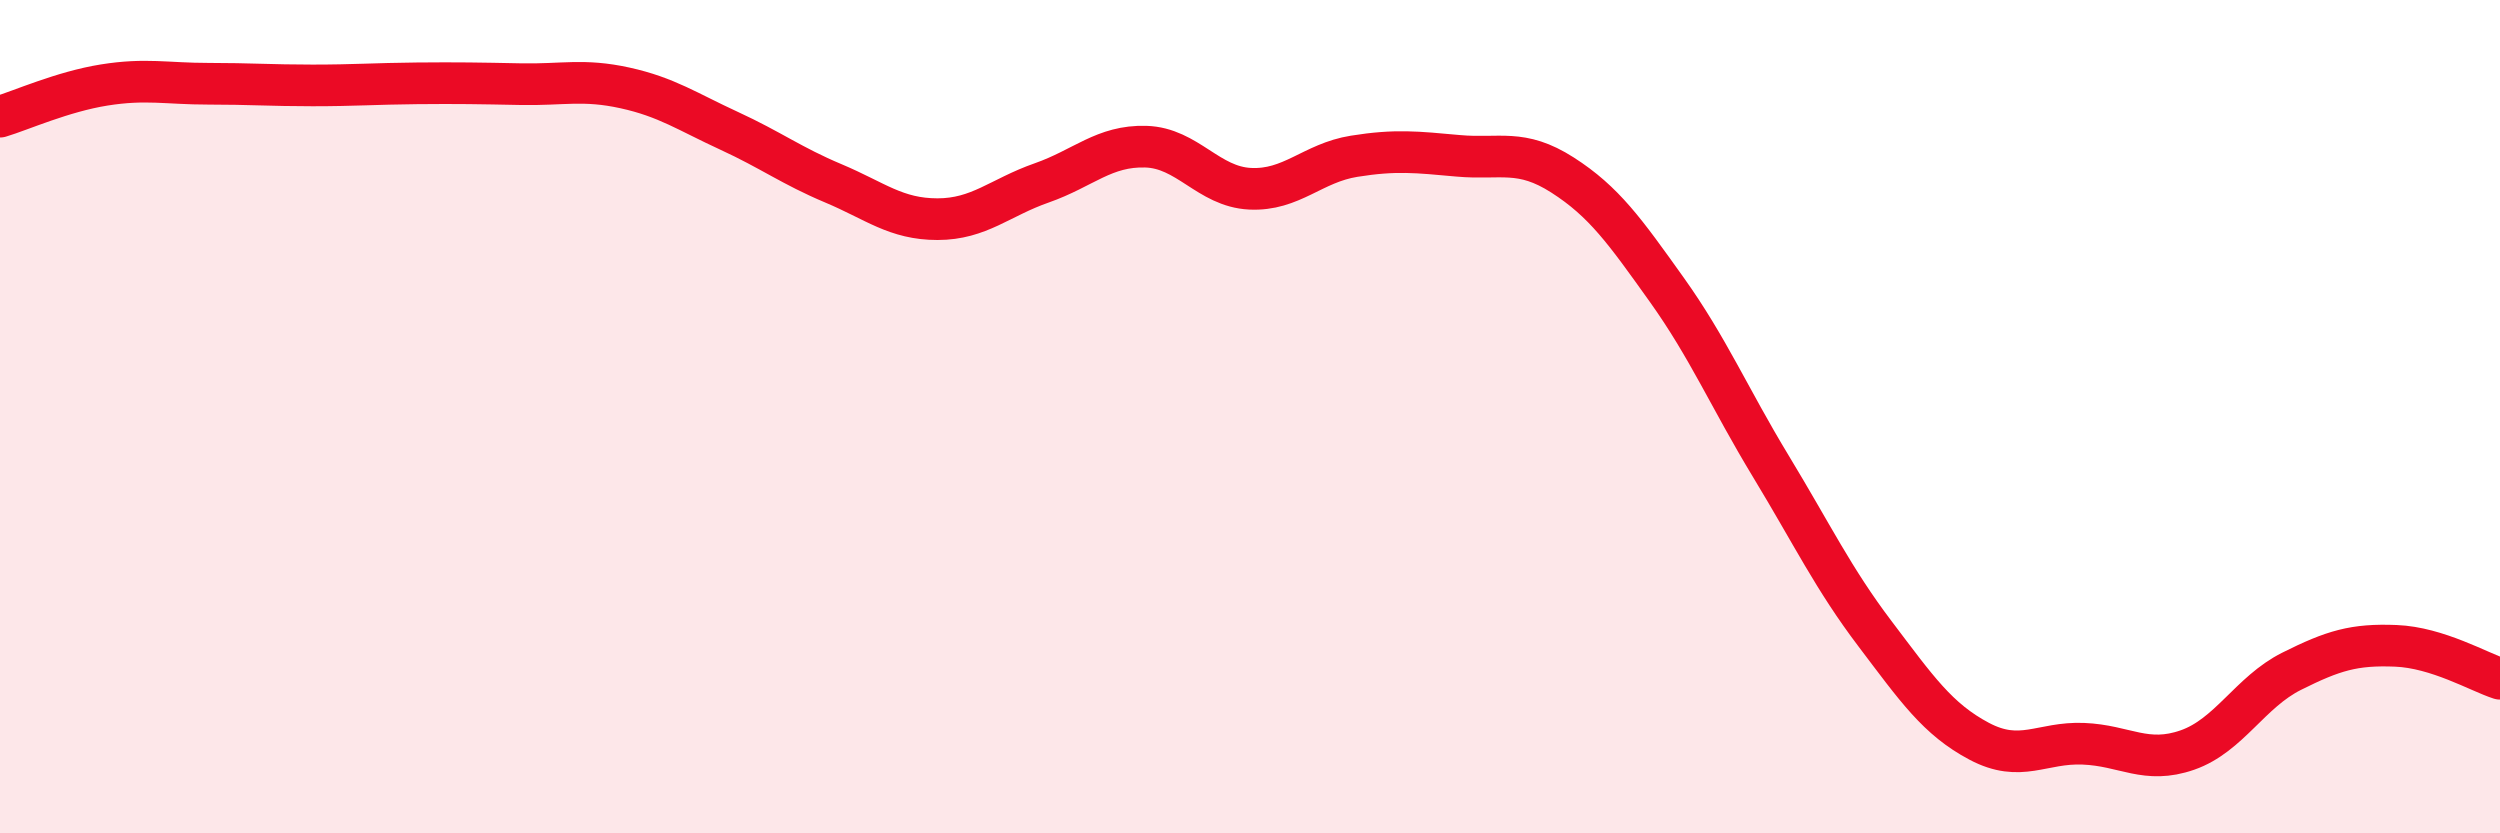
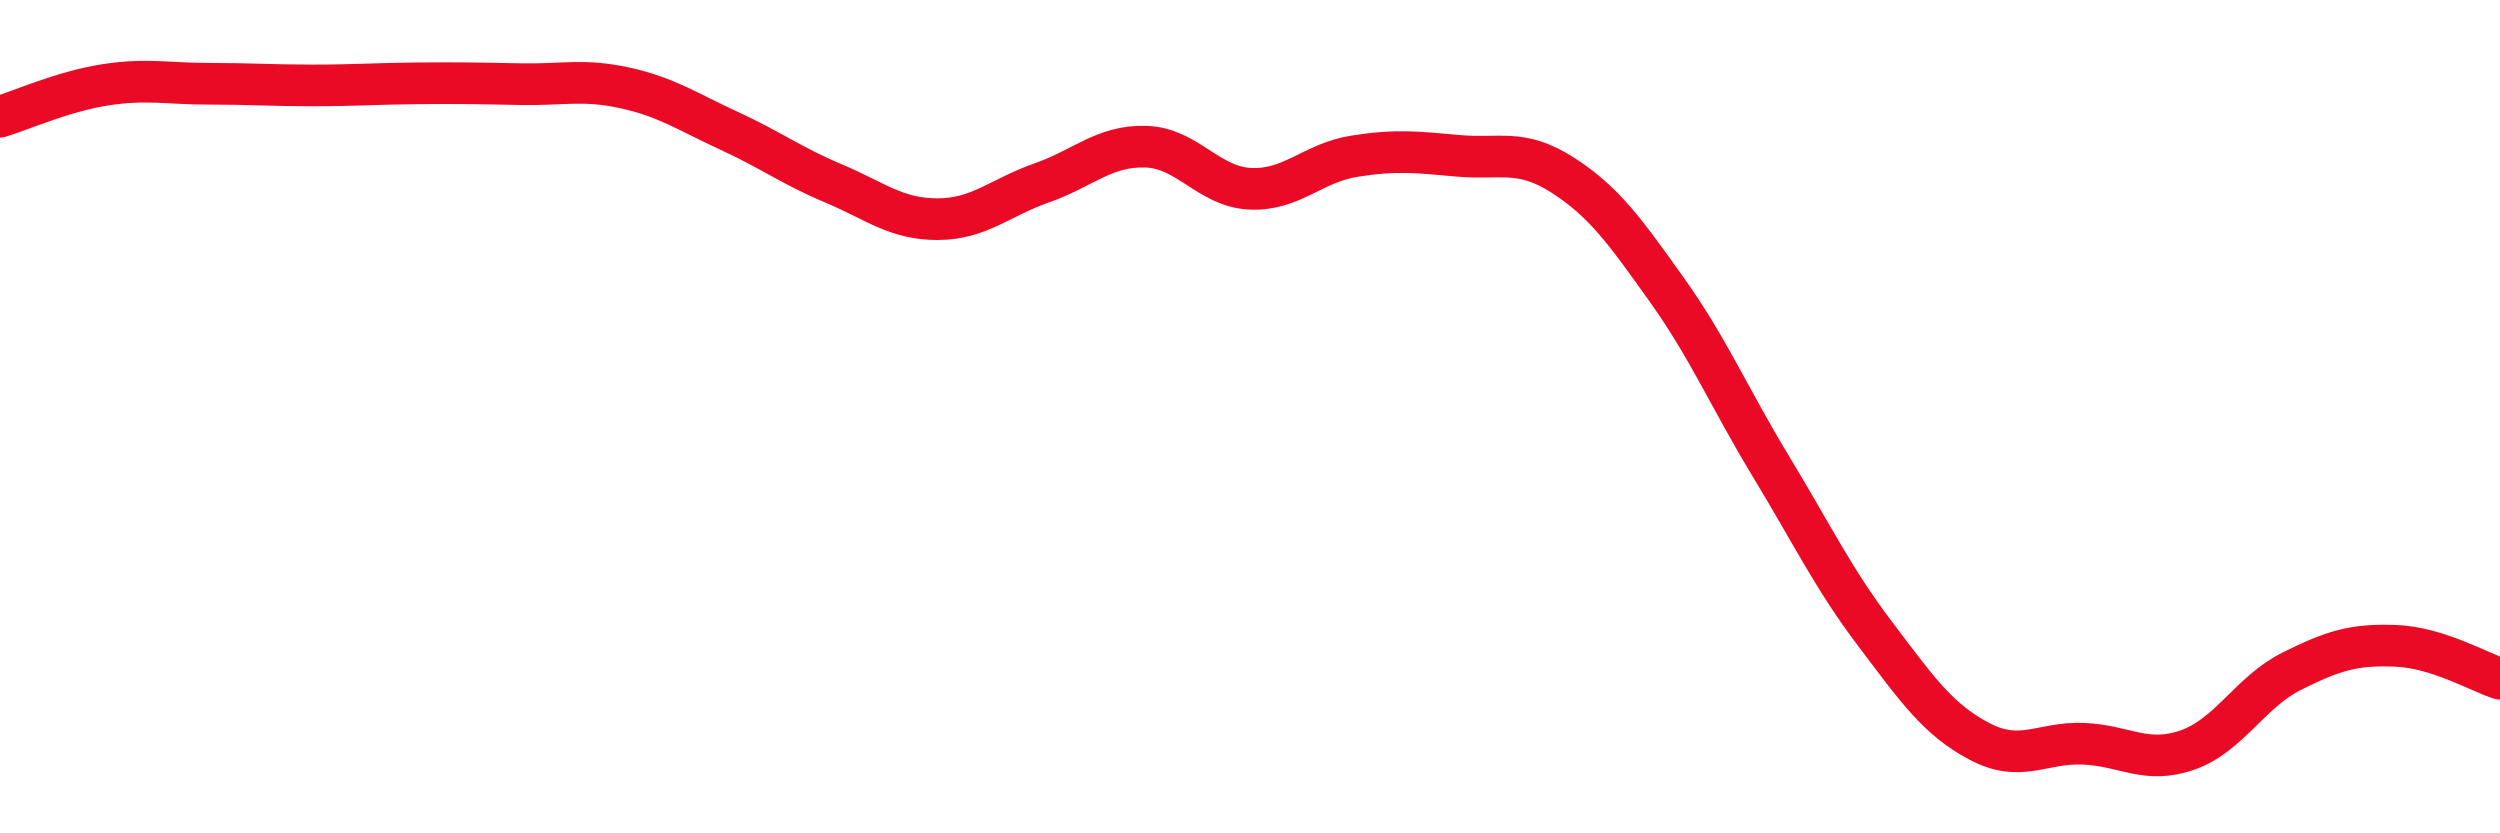
<svg xmlns="http://www.w3.org/2000/svg" width="60" height="20" viewBox="0 0 60 20">
-   <path d="M 0,2.8 C 0.5,2.65 1.5,2.2 2.5,2.04 C 3.5,1.88 4,2.01 5,2.01 C 6,2.01 6.5,2.05 7.5,2.05 C 8.5,2.05 9,2.01 10,2 C 11,1.99 11.5,2 12.5,2.02 C 13.5,2.04 14,1.89 15,2.11 C 16,2.33 16.5,2.68 17.5,3.14 C 18.5,3.6 19,3.98 20,4.4 C 21,4.82 21.5,5.26 22.5,5.26 C 23.5,5.26 24,4.74 25,4.39 C 26,4.04 26.5,3.49 27.5,3.52 C 28.5,3.55 29,4.48 30,4.53 C 31,4.58 31.5,3.91 32.5,3.75 C 33.5,3.59 34,3.65 35,3.74 C 36,3.83 36.5,3.56 37.5,4.2 C 38.5,4.84 39,5.55 40,6.95 C 41,8.35 41.5,9.54 42.5,11.19 C 43.5,12.84 44,13.89 45,15.21 C 46,16.53 46.5,17.26 47.5,17.79 C 48.5,18.32 49,17.81 50,17.85 C 51,17.89 51.5,18.35 52.5,18 C 53.5,17.65 54,16.61 55,16.11 C 56,15.61 56.5,15.46 57.5,15.5 C 58.5,15.54 59.5,16.13 60,16.29L60 20L0 20Z" fill="#EB0A25" opacity="0.1" stroke-linecap="round" stroke-linejoin="round" />
  <path d="M 0,2.8 C 0.5,2.65 1.5,2.2 2.5,2.04 C 3.5,1.88 4,2.01 5,2.01 C 6,2.01 6.5,2.05 7.5,2.05 C 8.5,2.05 9,2.01 10,2 C 11,1.99 11.5,2 12.5,2.02 C 13.5,2.04 14,1.89 15,2.11 C 16,2.33 16.5,2.68 17.5,3.14 C 18.5,3.6 19,3.98 20,4.4 C 21,4.82 21.5,5.26 22.5,5.26 C 23.5,5.26 24,4.74 25,4.39 C 26,4.04 26.5,3.49 27.5,3.52 C 28.5,3.55 29,4.48 30,4.53 C 31,4.58 31.5,3.91 32.5,3.75 C 33.5,3.59 34,3.65 35,3.74 C 36,3.83 36.5,3.56 37.5,4.2 C 38.5,4.84 39,5.55 40,6.95 C 41,8.35 41.5,9.54 42.5,11.19 C 43.5,12.84 44,13.89 45,15.21 C 46,16.53 46.5,17.26 47.5,17.79 C 48.5,18.32 49,17.81 50,17.85 C 51,17.89 51.5,18.35 52.5,18 C 53.5,17.65 54,16.61 55,16.11 C 56,15.61 56.5,15.46 57.5,15.5 C 58.5,15.54 59.5,16.13 60,16.29" stroke="#EB0A25" stroke-width="1" fill="none" stroke-linecap="round" stroke-linejoin="round" />
</svg>